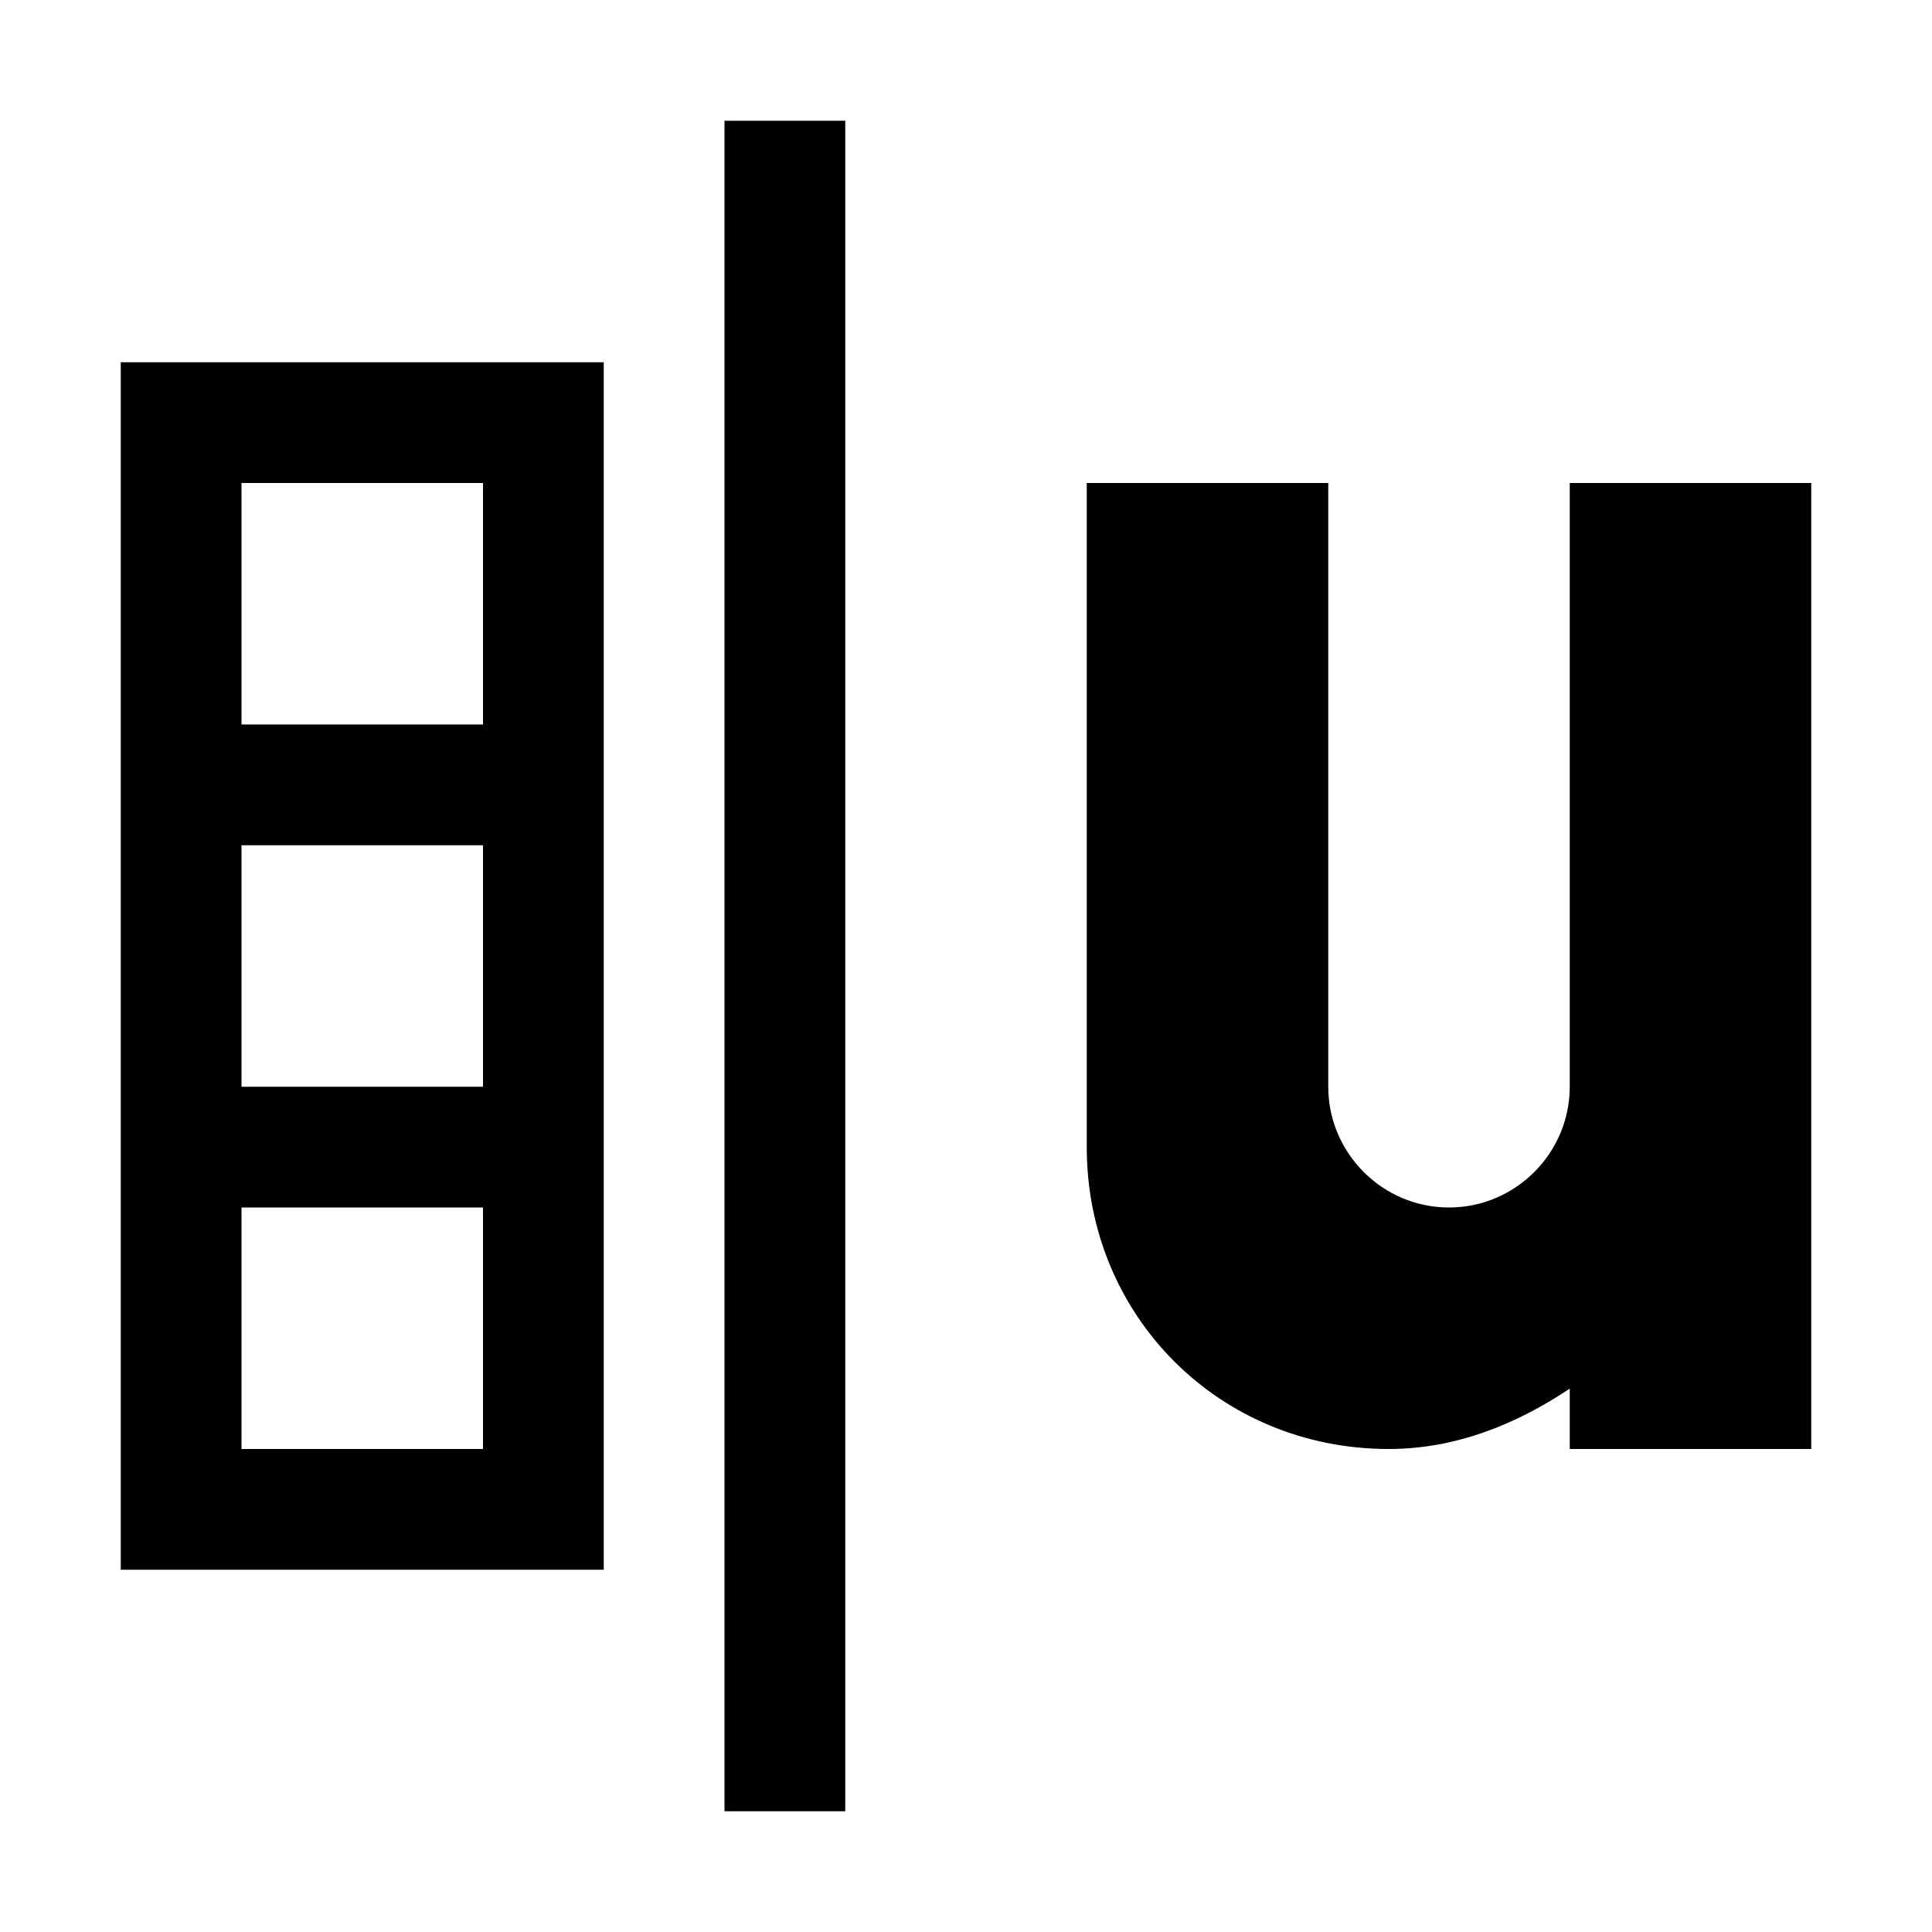
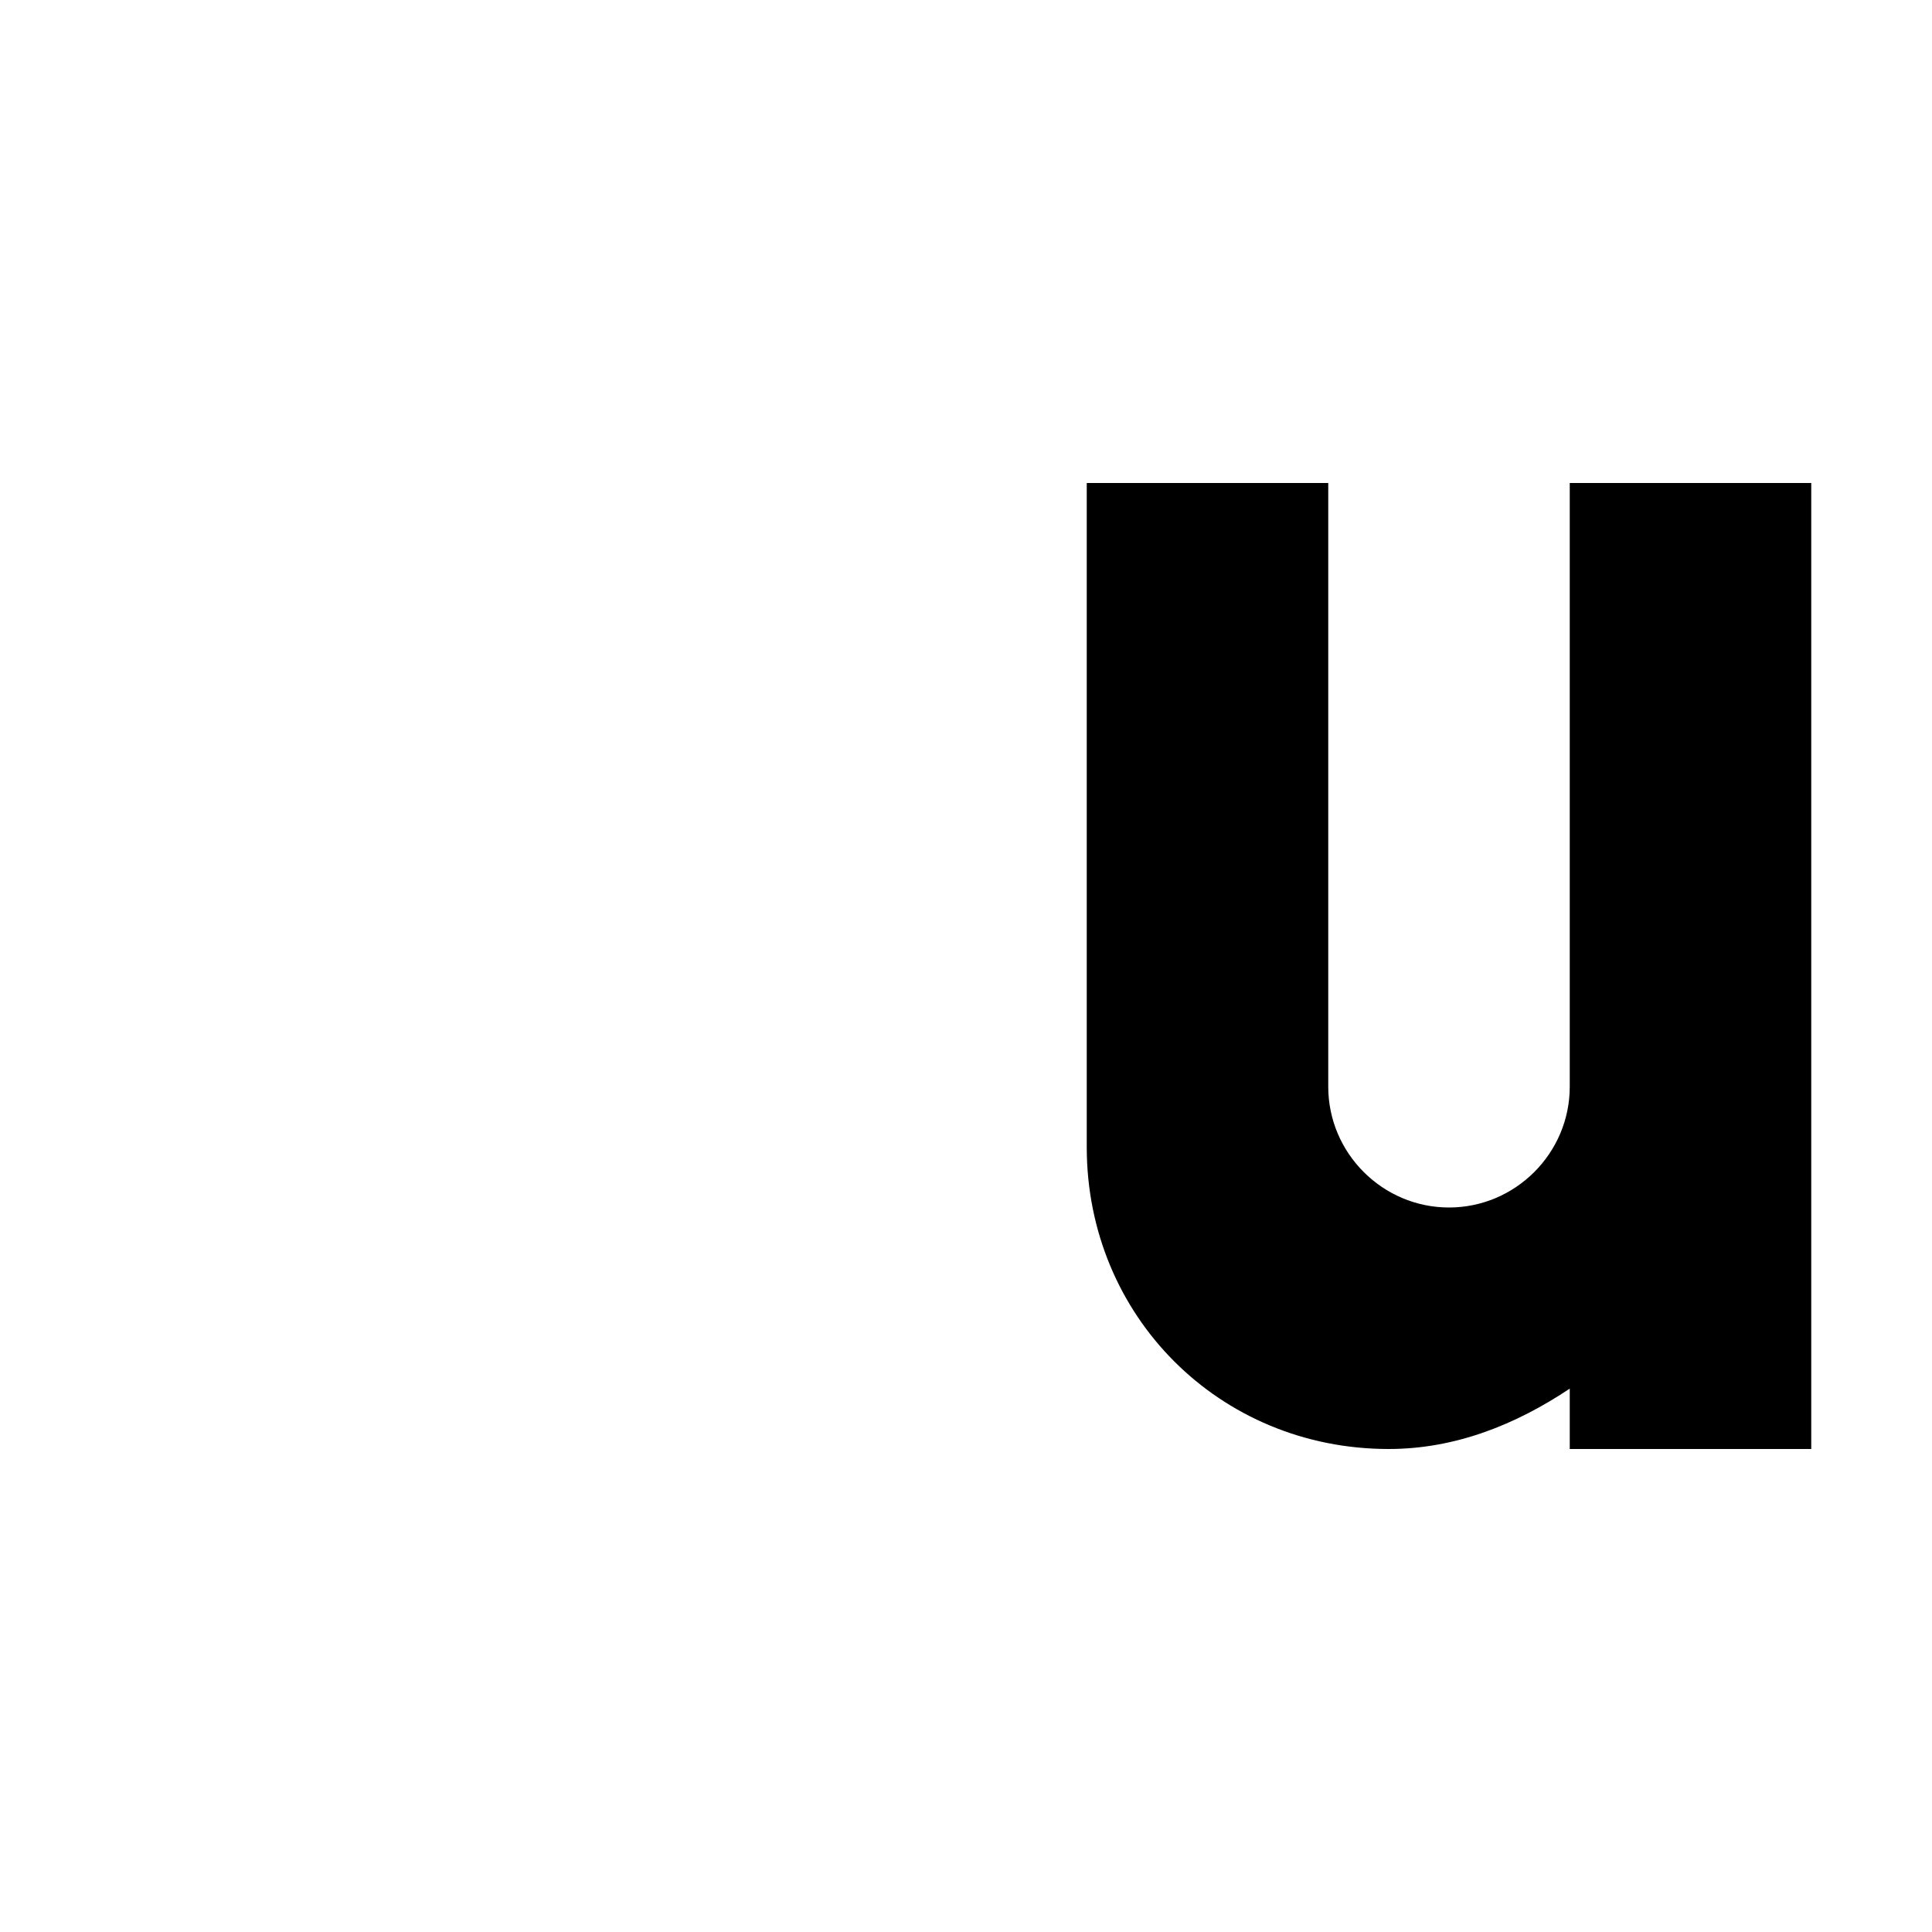
<svg xmlns="http://www.w3.org/2000/svg" viewBox="0 0 32 32">
-   <path d="m12 2v28h2v-28zm-10 4v20h8v-20zm2 2h4v4h-4zm0 6h4v4h-4zm0 6h4v4h-4z" />
  <path d="m18 8v11c0 2.8 2.2 5 5 5 1.1 0 2.1-.4 3-1v1h4v-16h-4v10c0 1.1-.9 2-2 2s-2-.9-2-2v-10z" />
</svg>